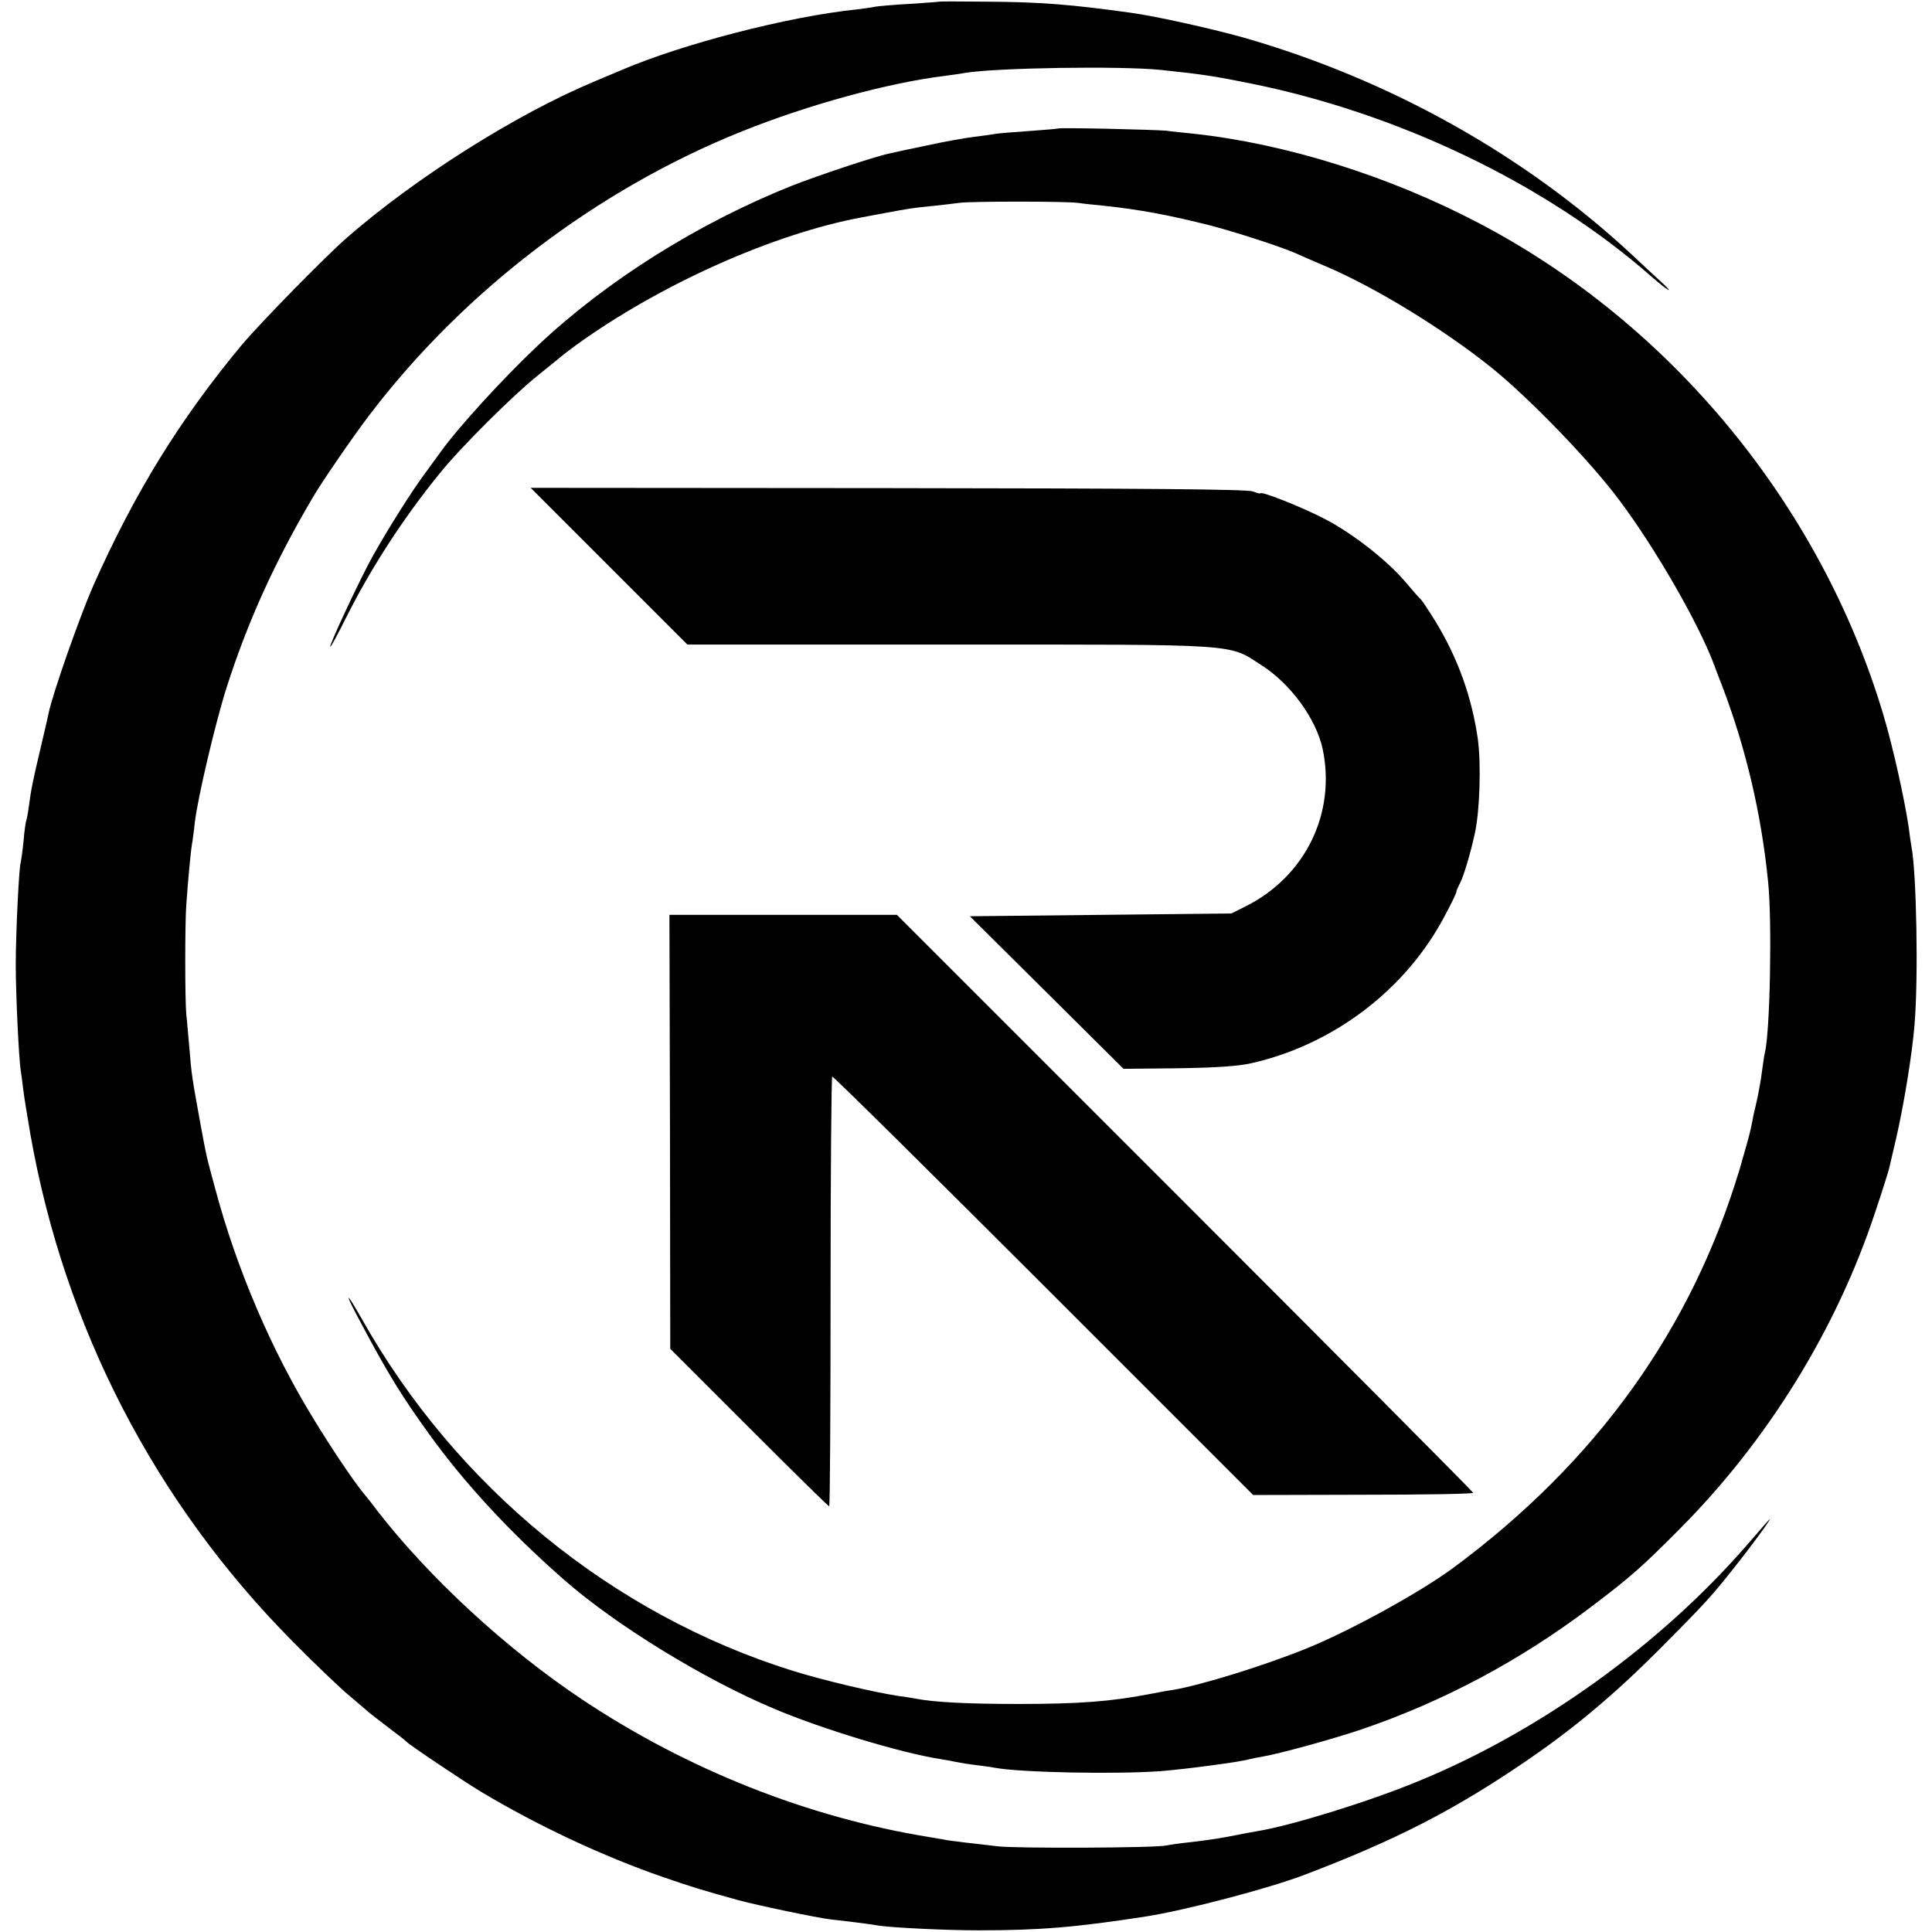
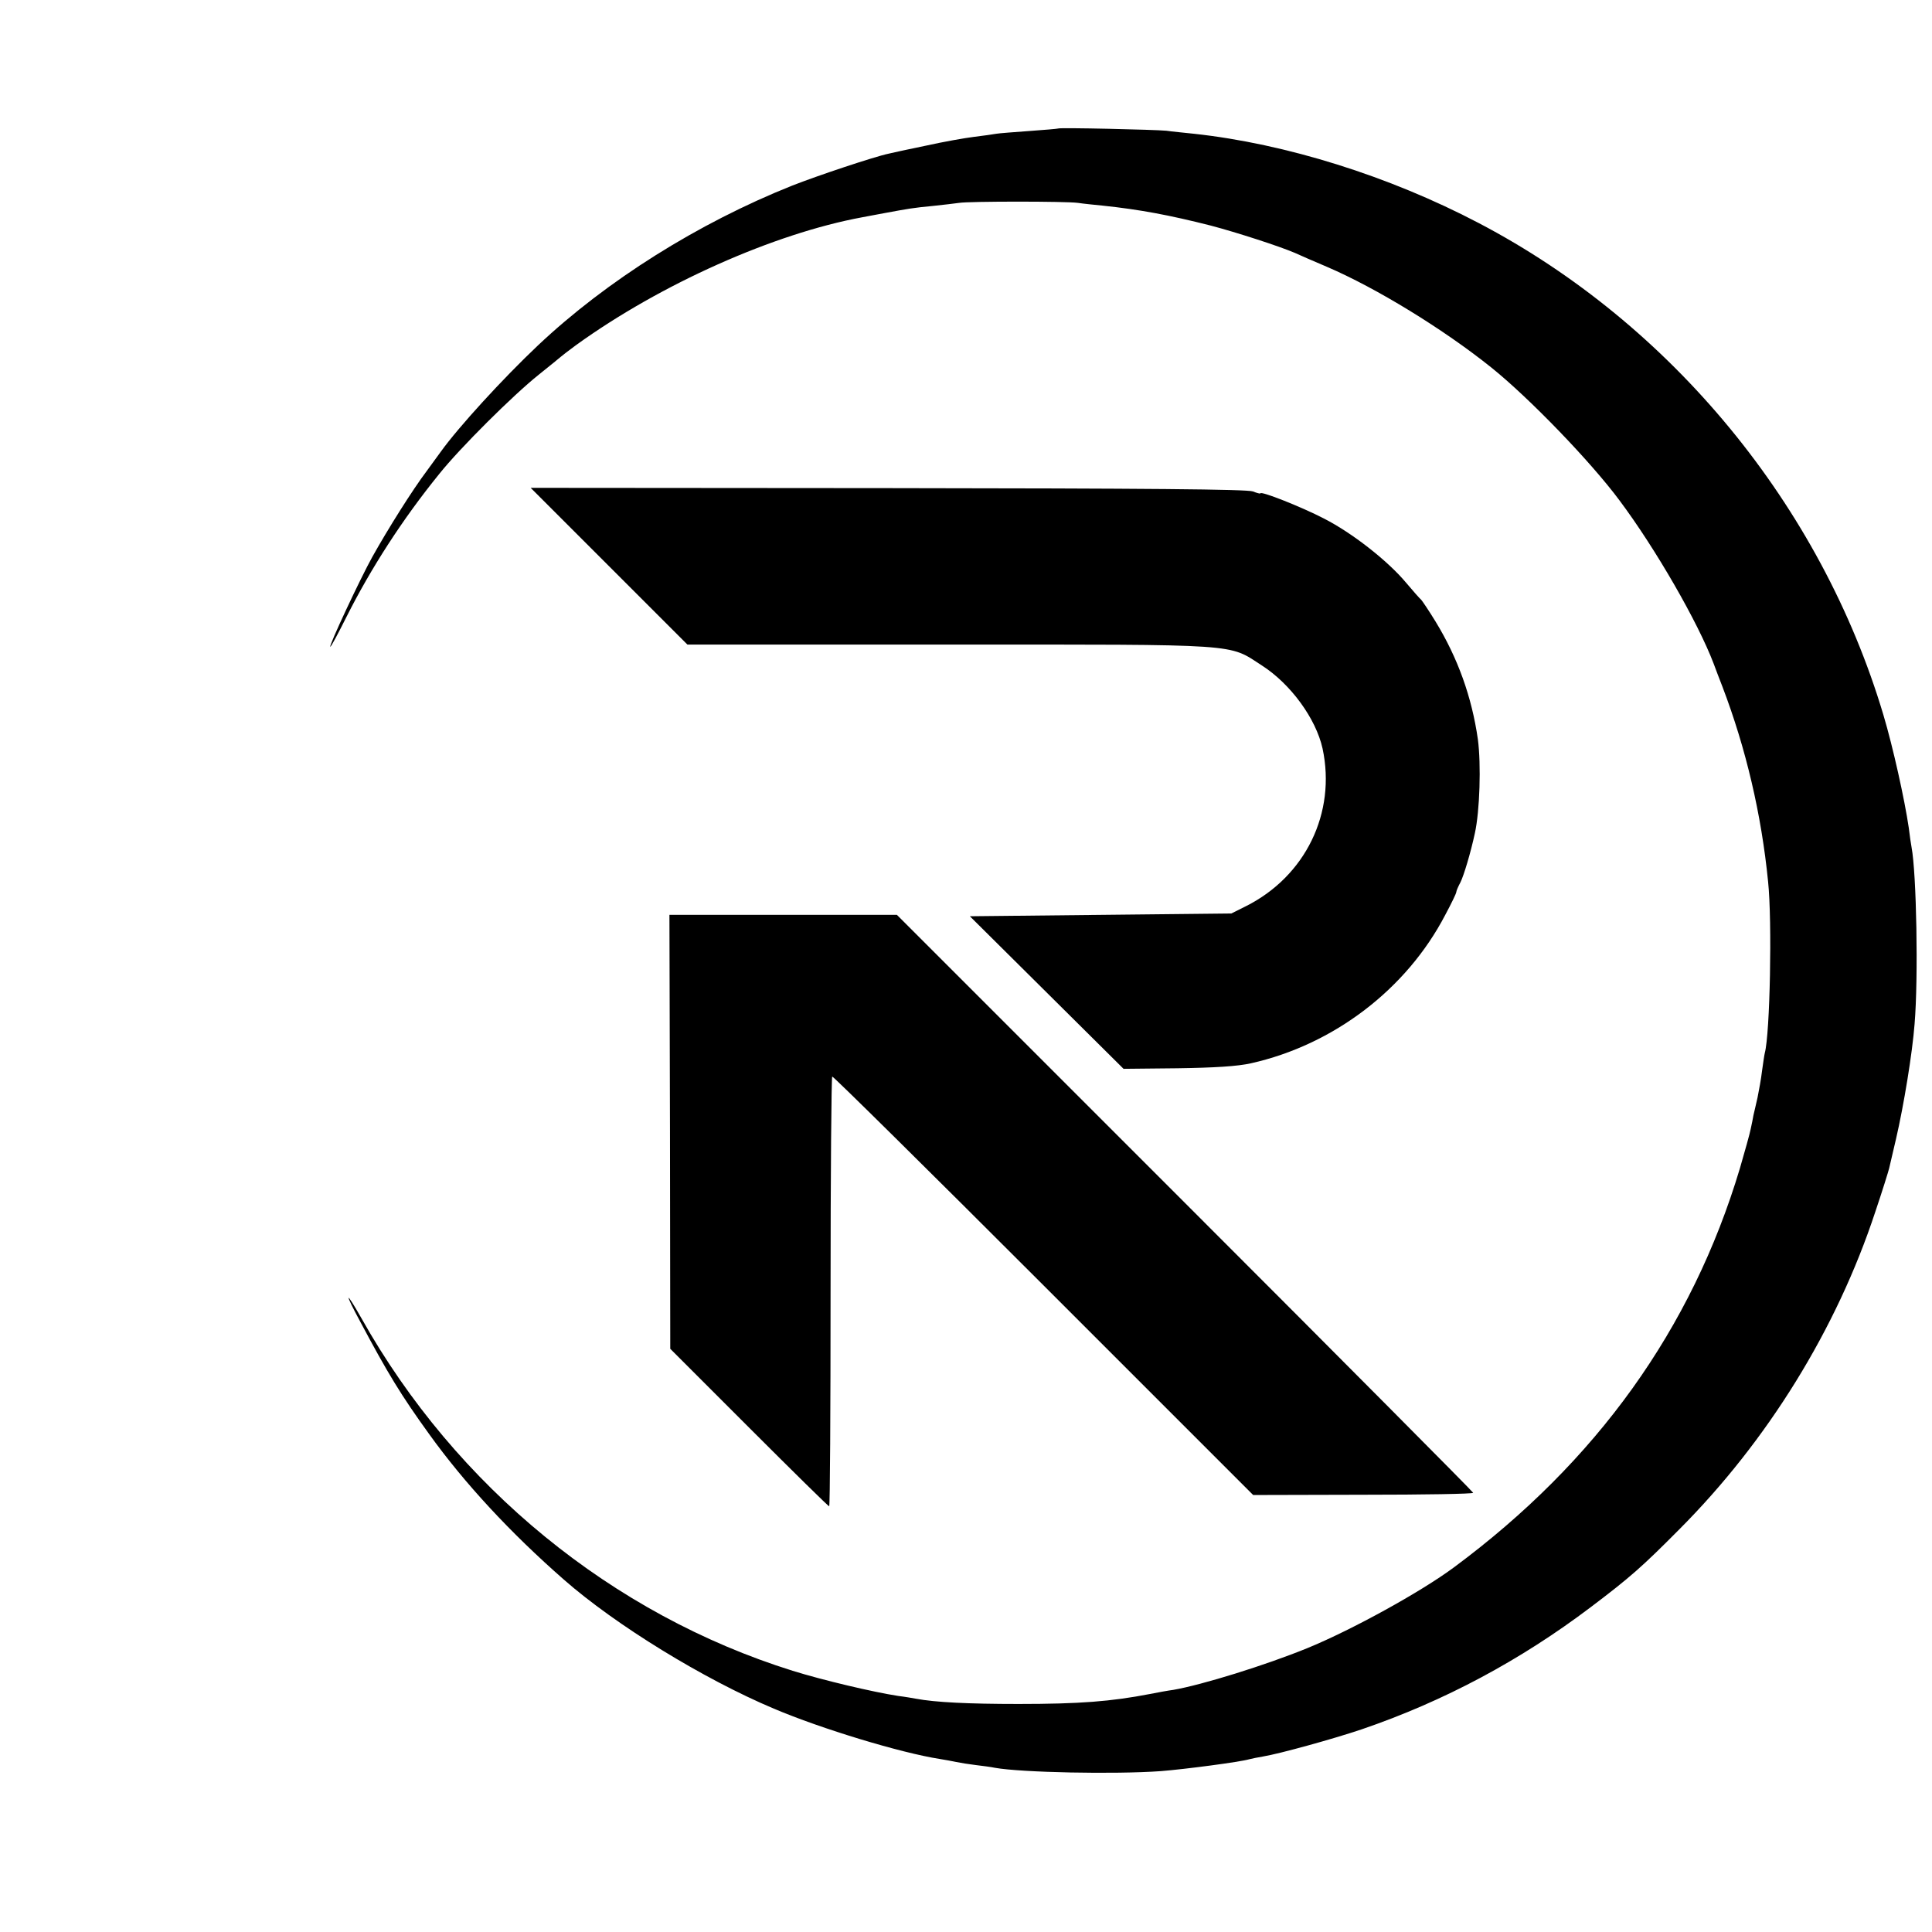
<svg xmlns="http://www.w3.org/2000/svg" version="1.0" width="699pt" height="699pt" viewBox="0 0 699 699" preserveAspectRatio="xMidYMid meet">
  <g transform="translate(0,699) scale(0.1,-0.1)" fill="#000000" stroke="none">
-     <path d="M3397 6984 c-1 -1 -48 -4 -104 -8 -57 -3 -113 -8 -125 -10 -13 -3 -43 -7 -68 -10 -249 -26 -632 -125 -855 -221 -16 -7 -59 -25 -95 -40 -282 -118 -645 -347 -895 -565 -81 -71 -313 -308 -382 -390 -223 -269 -385 -531 -536 -870 -47 -107 -146 -387 -161 -460 -3 -14 -16 -72 -30 -130 -27 -115 -33 -142 -42 -210 -3 -25 -8 -47 -9 -50 -2 -3 -7 -37 -10 -75 -4 -39 -9 -72 -10 -76 -6 -9 -18 -256 -18 -369 0 -105 11 -340 18 -383 2 -12 6 -43 9 -68 3 -26 15 -99 26 -163 123 -699 451 -1333 950 -1836 74 -75 164 -161 199 -191 35 -30 69 -58 75 -64 6 -5 38 -30 71 -55 33 -25 62 -47 65 -51 11 -12 200 -139 271 -182 204 -122 438 -232 657 -308 111 -38 137 -46 274 -84 66 -18 281 -63 330 -69 18 -2 60 -7 93 -11 33 -4 68 -9 79 -11 42 -8 249 -18 366 -18 222 0 353 11 605 50 146 23 444 101 575 151 331 126 542 234 805 414 167 114 312 235 475 398 174 175 191 193 293 323 78 100 137 184 97 138 -12 -14 -45 -52 -73 -84 -313 -359 -747 -671 -1187 -851 -179 -74 -458 -160 -580 -180 -19 -3 -55 -10 -80 -15 -50 -10 -93 -17 -172 -26 -29 -3 -64 -8 -78 -11 -42 -9 -541 -11 -610 -3 -36 4 -90 11 -121 14 -31 4 -66 8 -77 11 -11 2 -35 6 -53 9 -437 71 -873 244 -1254 498 -273 182 -553 441 -740 682 -16 22 -39 51 -51 65 -38 47 -116 163 -178 265 -154 250 -280 546 -357 834 -33 121 -32 118 -54 237 -30 165 -32 176 -40 275 -4 41 -8 95 -11 120 -5 56 -5 328 0 396 6 88 17 206 22 228 2 12 6 44 9 71 10 87 74 359 115 488 76 237 173 452 311 686 31 54 146 221 203 296 342 451 825 819 1351 1030 239 96 528 175 730 200 28 4 61 8 75 11 114 19 564 26 710 11 153 -16 196 -23 320 -48 539 -108 1072 -364 1453 -698 64 -56 91 -70 34 -18 -19 17 -64 59 -99 92 -390 364 -883 639 -1412 790 -119 33 -317 77 -406 89 -217 30 -326 39 -528 40 -90 1 -164 1 -165 0z" />
    <path d="M3828 6525 c-2 -1 -48 -5 -104 -9 -55 -4 -109 -8 -120 -10 -10 -2 -46 -7 -79 -11 -33 -4 -112 -18 -175 -32 -63 -13 -124 -26 -135 -29 -49 -10 -259 -80 -350 -116 -338 -135 -670 -343 -919 -578 -127 -120 -287 -295 -351 -384 -11 -15 -34 -47 -51 -70 -52 -69 -140 -209 -197 -311 -44 -79 -159 -325 -152 -325 3 0 29 49 59 109 88 175 202 352 335 516 75 94 268 286 361 360 41 33 77 62 80 65 3 3 28 22 55 42 305 220 715 403 1035 462 14 3 50 9 80 15 87 16 102 19 176 26 38 4 80 9 94 11 35 6 388 6 430 0 19 -3 60 -7 90 -10 133 -14 240 -34 390 -72 95 -25 249 -75 305 -99 17 -8 68 -30 115 -50 180 -77 424 -227 596 -365 137 -110 359 -340 463 -480 131 -175 284 -441 341 -591 7 -19 21 -56 32 -84 85 -223 141 -462 165 -705 15 -143 7 -550 -12 -620 -2 -8 -6 -37 -10 -65 -3 -27 -11 -70 -16 -95 -6 -25 -12 -54 -15 -65 -2 -11 -6 -33 -10 -50 -3 -16 -21 -80 -39 -142 -174 -581 -518 -1061 -1035 -1444 -120 -89 -369 -226 -530 -292 -152 -62 -381 -133 -485 -151 -16 -2 -55 -9 -85 -15 -140 -27 -254 -36 -475 -36 -182 0 -302 6 -371 19 -11 2 -39 7 -64 10 -91 14 -273 57 -382 91 -653 204 -1218 666 -1560 1275 -60 106 -63 96 -4 -13 98 -184 147 -265 249 -406 128 -178 294 -357 487 -526 188 -165 506 -360 760 -467 172 -73 459 -160 600 -182 19 -3 46 -8 60 -11 14 -3 45 -8 70 -11 25 -3 56 -7 70 -10 95 -17 433 -24 600 -12 88 7 286 33 320 43 8 2 31 7 50 10 60 10 252 63 356 98 299 102 575 250 829 442 143 108 187 147 321 282 319 320 569 724 709 1149 25 74 47 145 50 157 3 12 14 60 25 107 28 121 59 310 67 415 14 168 7 545 -11 640 -2 11 -7 43 -10 70 -15 102 -57 292 -92 409 -226 757 -767 1414 -1464 1779 -324 170 -698 287 -1030 323 -36 4 -81 8 -100 11 -42 4 -388 12 -392 8z" />
    <path d="M2203 4942 l284 -284 949 0 c1067 0 1006 4 1130 -76 104 -67 195 -192 219 -300 50 -233 -62 -463 -278 -571 l-52 -26 -473 -5 -473 -5 278 -276 278 -276 195 2 c135 2 217 7 266 18 299 67 563 268 703 537 22 41 40 78 40 83 0 4 7 20 15 35 12 24 37 107 52 177 18 81 23 249 11 340 -22 154 -73 295 -153 426 -25 41 -49 76 -52 79 -4 3 -29 31 -55 62 -66 79 -195 180 -297 232 -81 42 -230 101 -230 91 0 -2 -12 1 -27 7 -21 8 -380 11 -1321 12 l-1292 1 283 -283z" />
    <path d="M2424 2895 l1 -785 285 -285 c157 -157 287 -285 290 -285 3 0 5 349 5 776 0 427 3 777 6 779 3 2 347 -338 764 -755 l759 -759 398 1 c219 0 398 3 398 7 0 3 -469 475 -1043 1049 l-1042 1042 -412 0 -411 0 2 -785z" />
  </g>
</svg>